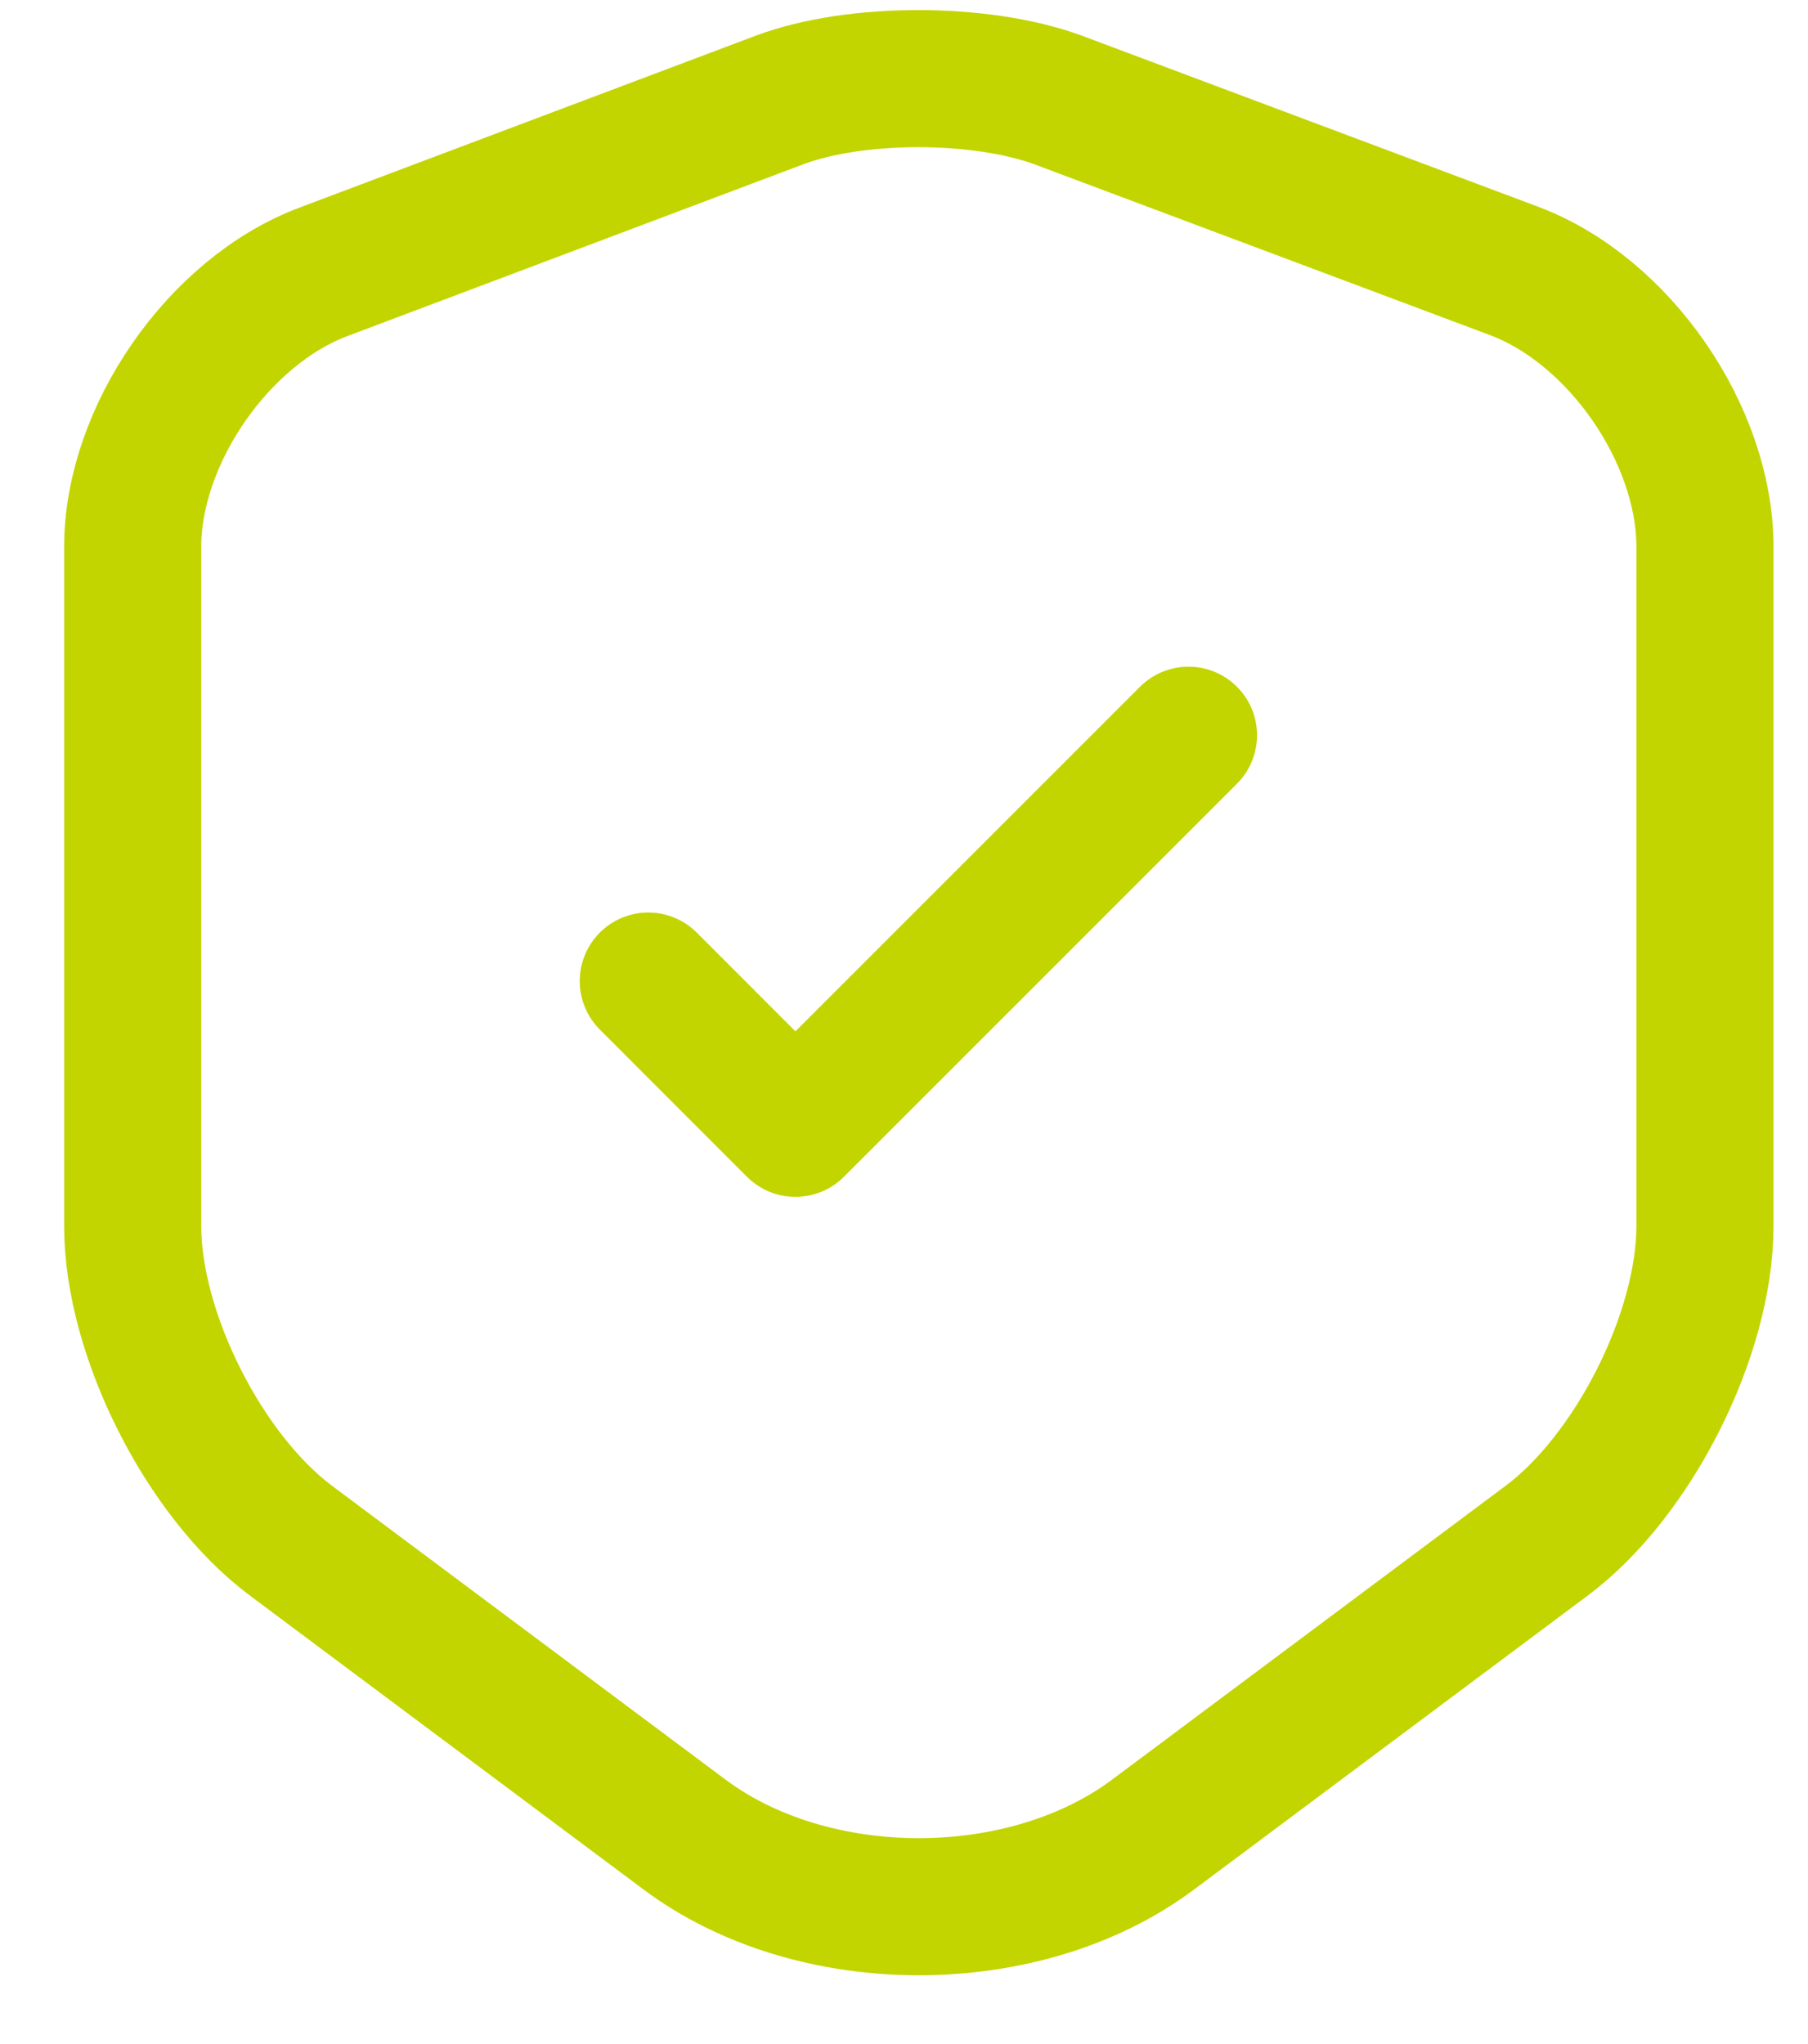
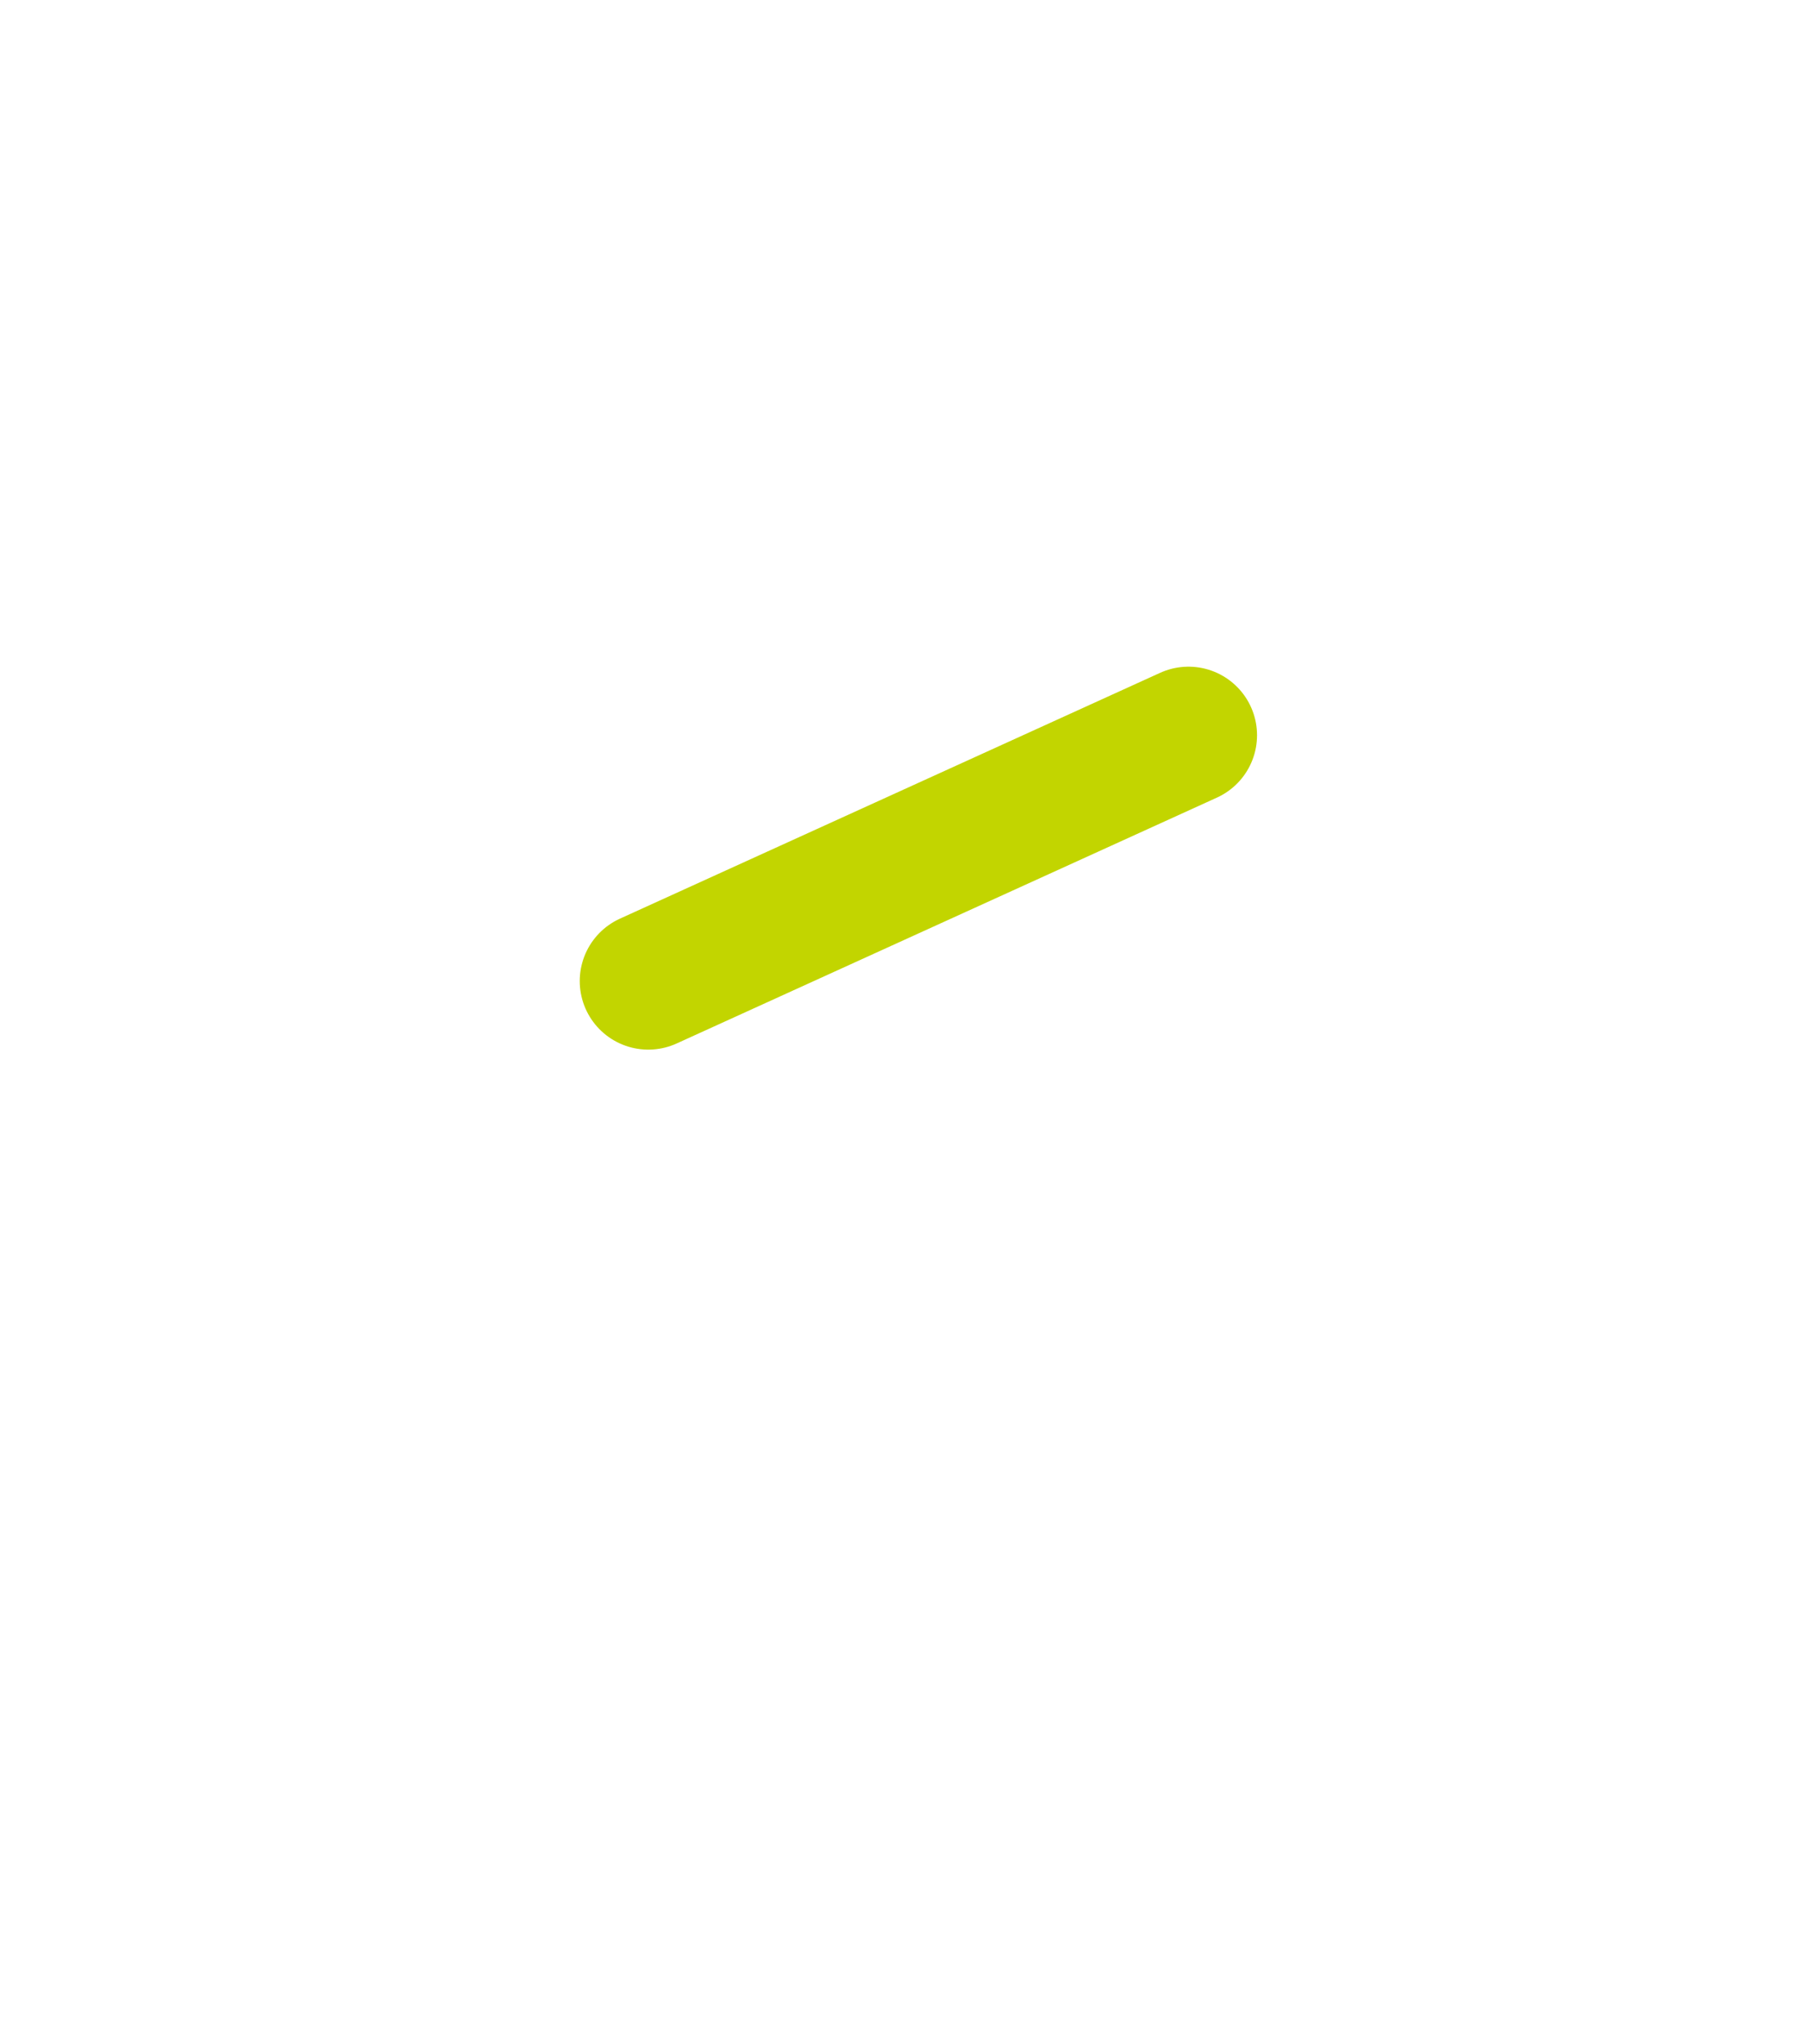
<svg xmlns="http://www.w3.org/2000/svg" fill="none" viewBox="0 0 23 26" height="26" width="23">
-   <path stroke-linejoin="round" stroke-linecap="round" stroke-width="1.744" stroke="#C2D500" d="M9.921 1.27L4.119 3.456C2.781 3.956 1.688 5.538 1.688 6.956V15.596C1.688 16.968 2.595 18.77 3.7 19.596L8.7 23.329C10.34 24.561 13.037 24.561 14.677 23.329L19.677 19.596C20.782 18.77 21.689 16.968 21.689 15.596V6.956C21.689 5.526 20.596 3.945 19.258 3.445L13.456 1.27C12.467 0.91 10.886 0.91 9.921 1.27Z" />
-   <path stroke-linejoin="round" stroke-linecap="round" stroke-width="1.744" stroke="#C2D500" d="M8.247 12.479L10.119 14.352L15.119 9.352" />
+   <path stroke-linejoin="round" stroke-linecap="round" stroke-width="1.744" stroke="#C2D500" d="M8.247 12.479L15.119 9.352" />
</svg>